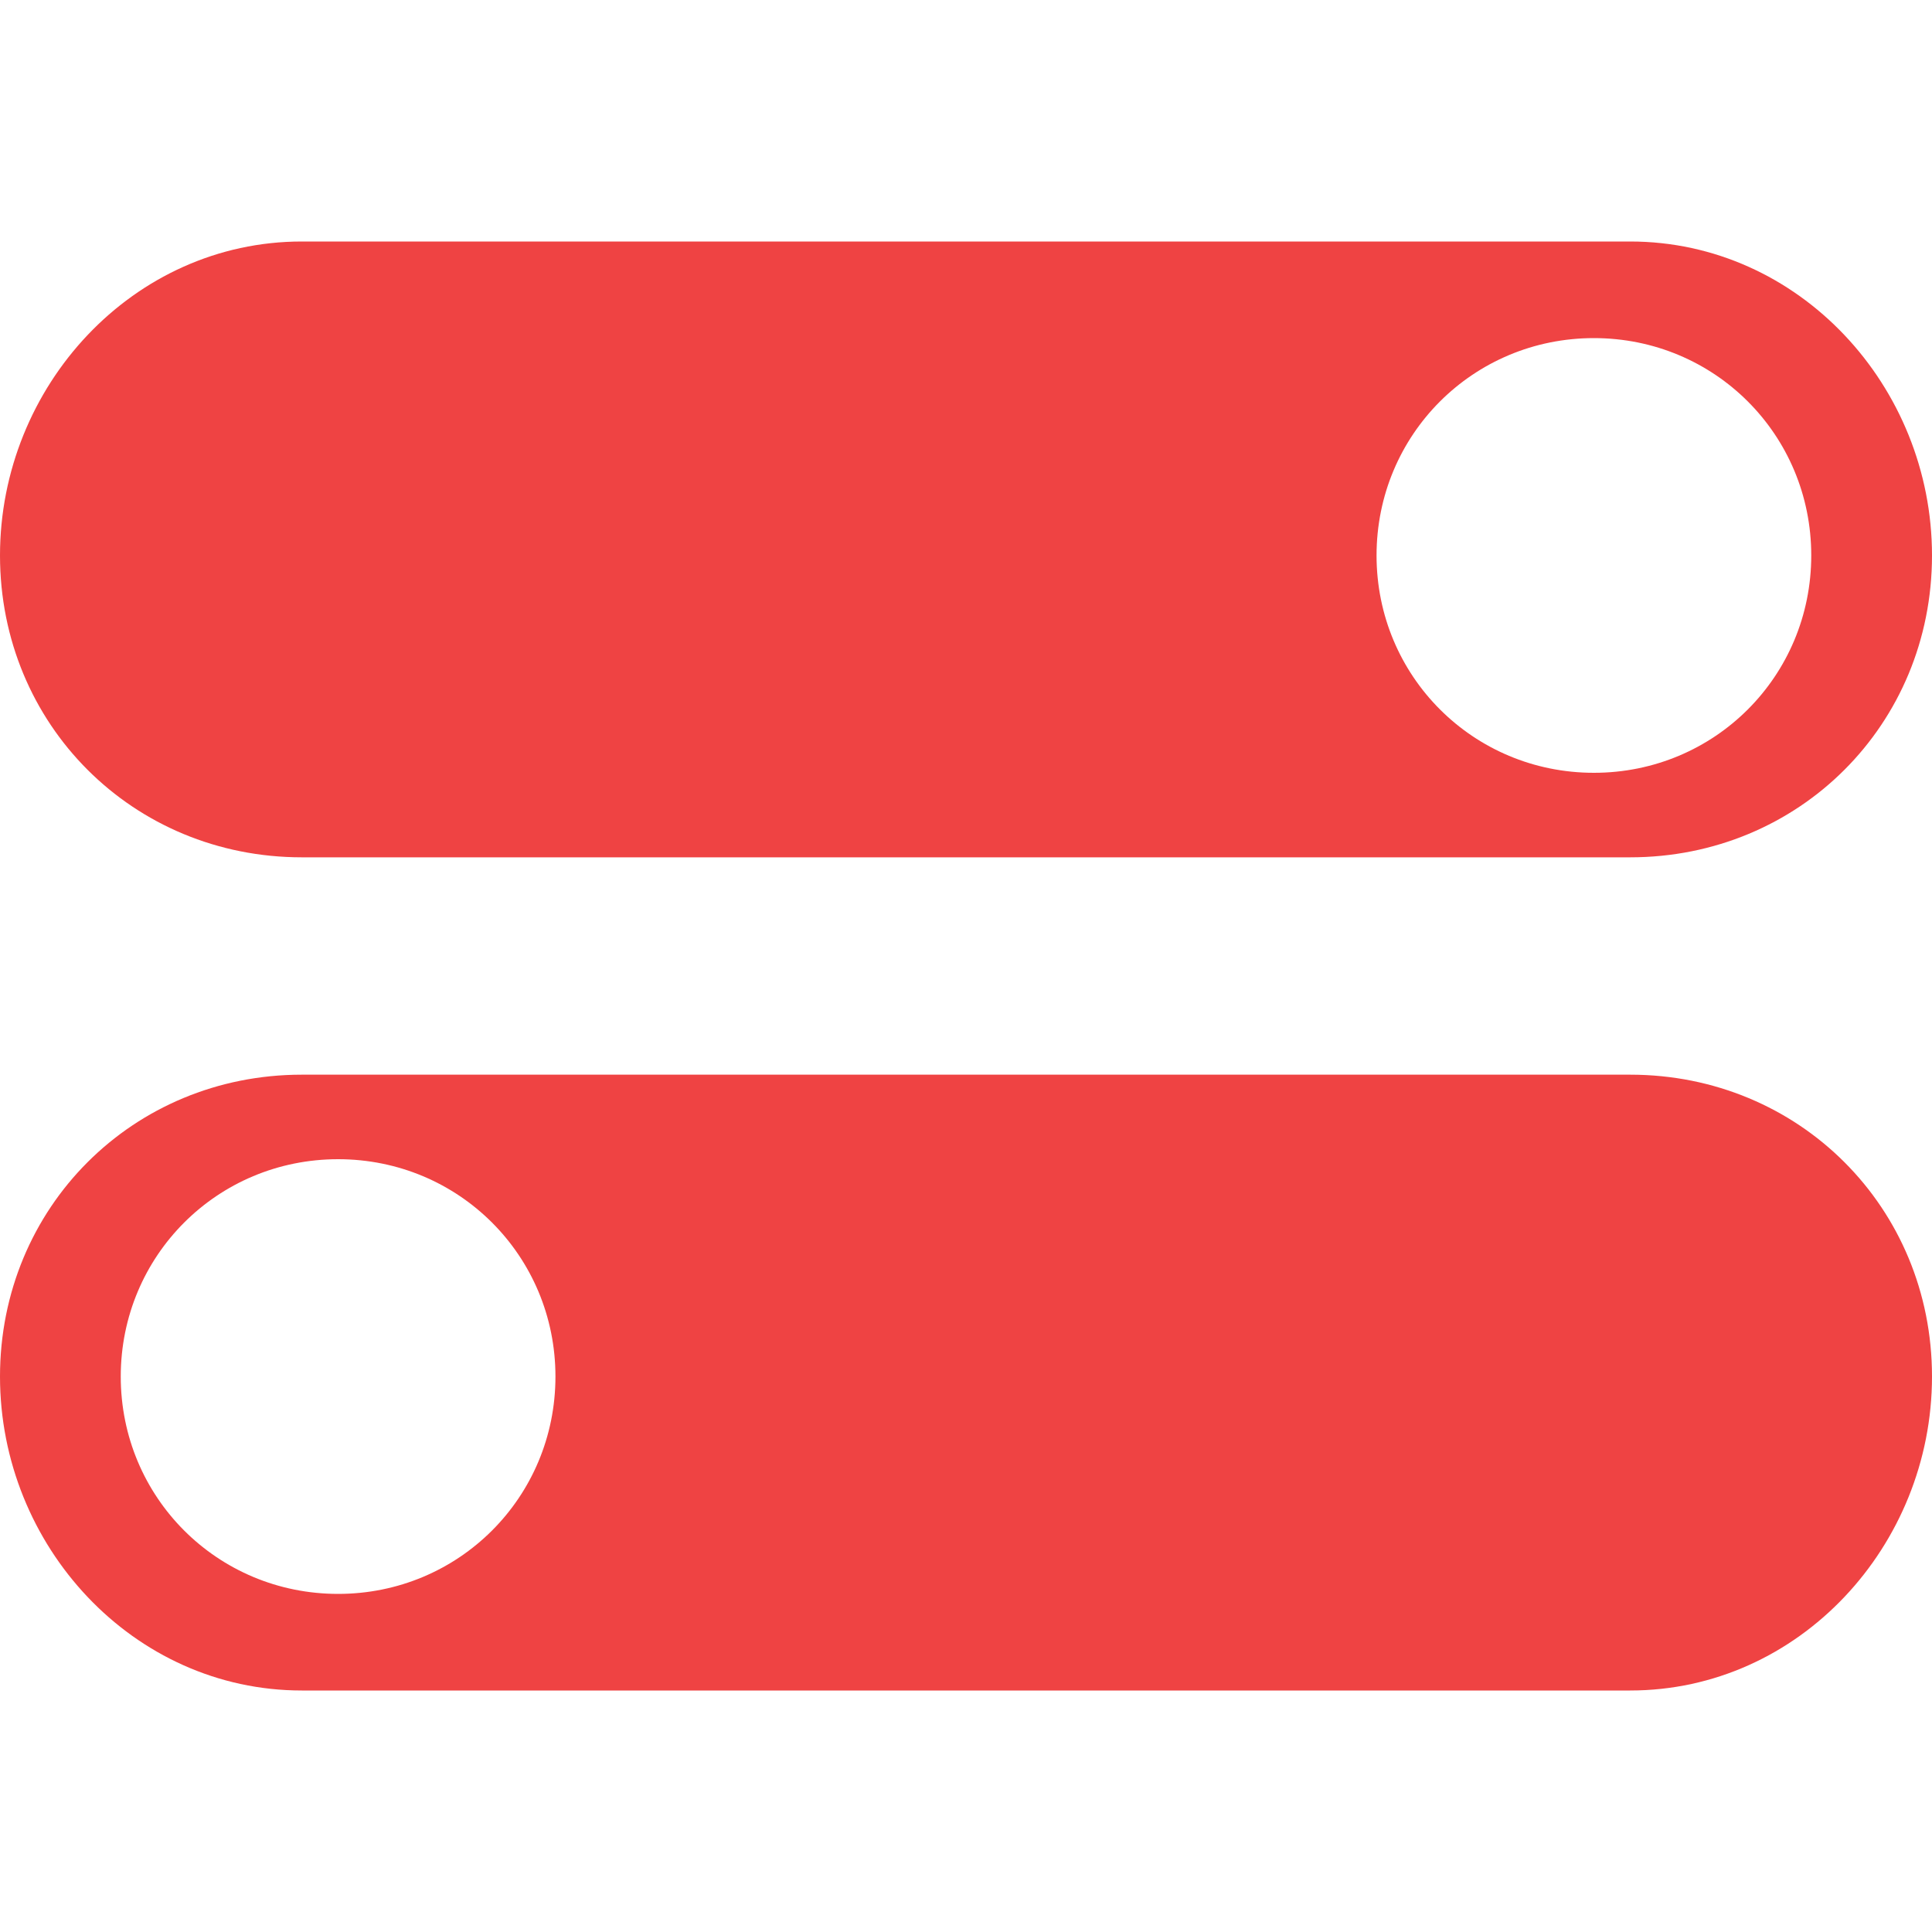
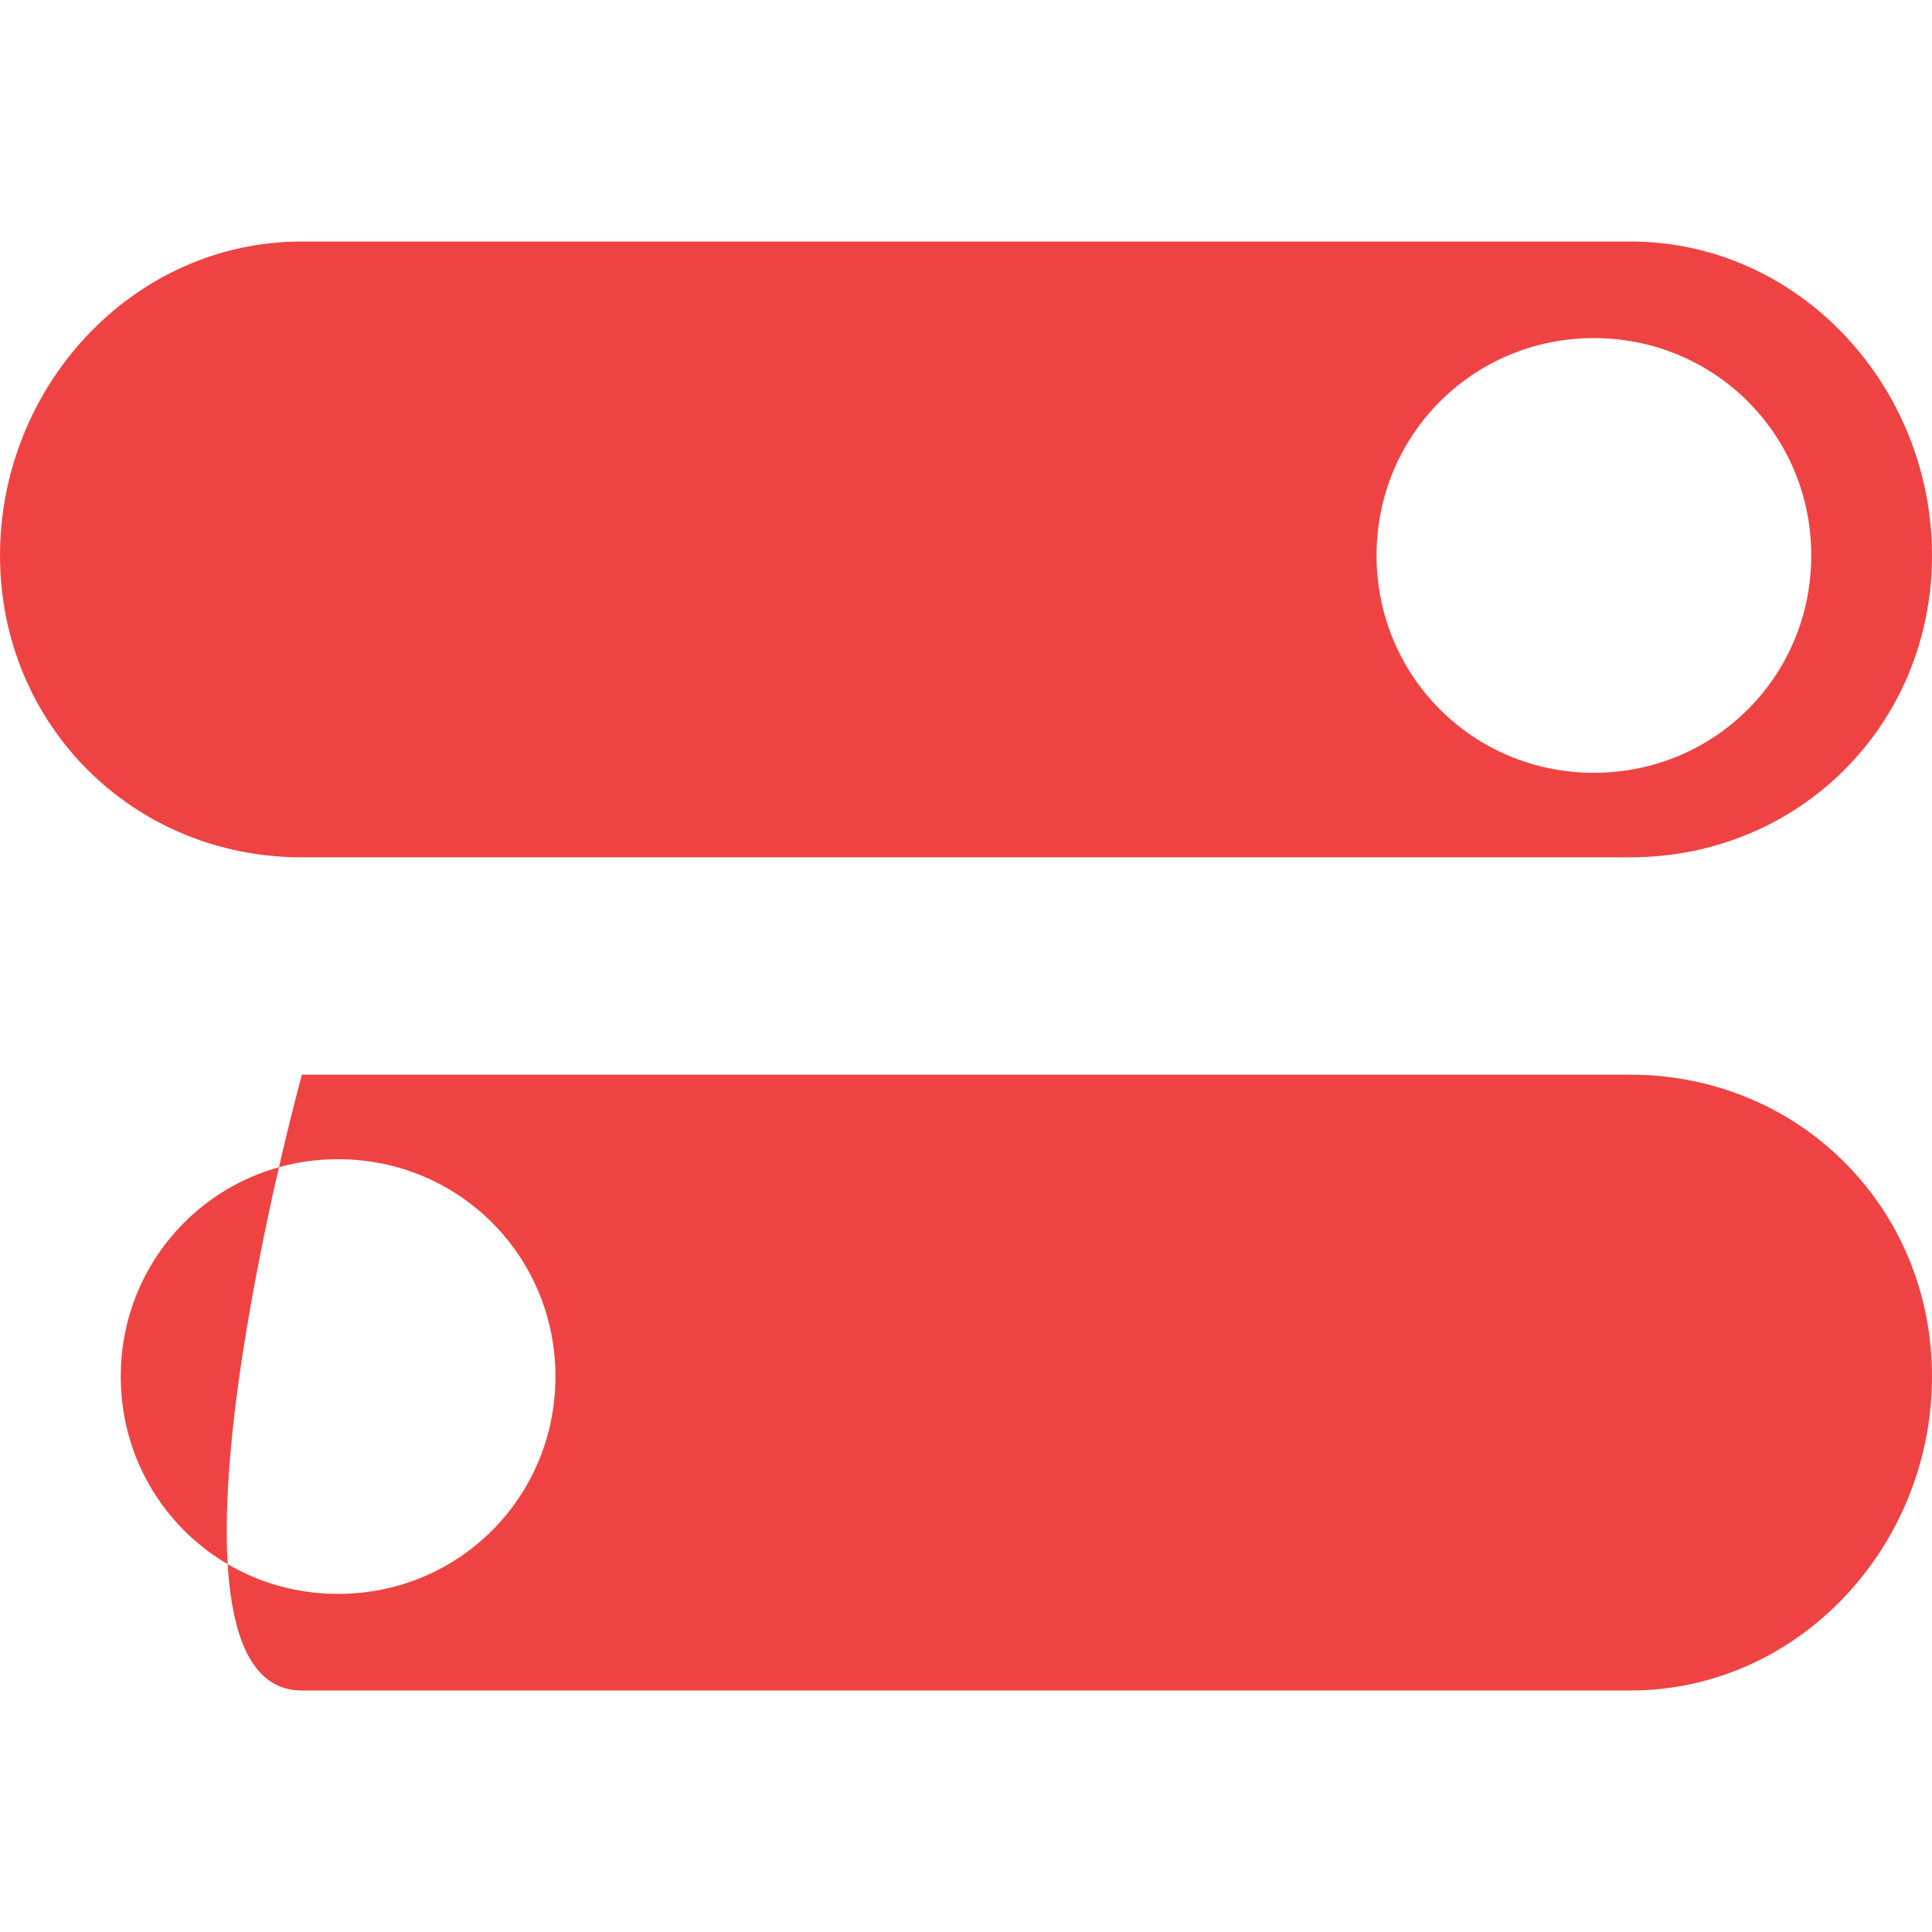
<svg xmlns="http://www.w3.org/2000/svg" t="1706167066352" class="icon" viewBox="0 0 1024 1024" version="1.1" p-id="20521" width="128" height="128">
-   <path d="M64 729.6c0-64 51.2-115.2 115.2-115.2s115.2 51.2 115.2 115.2-51.2 115.2-115.2 115.2S64 793.6 64 729.6z m800-160h-704C70.4 569.6 0 640 0 729.6S70.4 896 160 896h704c89.6 0 160-76.8 160-166.4s-70.4-160-160-160zM960 294.4c0 64-51.2 115.2-115.2 115.2s-115.2-51.2-115.2-115.2 51.2-115.2 115.2-115.2 115.2 51.2 115.2 115.2zM160 454.4h704C953.6 454.4 1024 384 1024 294.4S953.6 128 864 128h-704C70.4 128 0 204.8 0 294.4 0 384 70.4 454.4 160 454.4z" fill="#EF4343" p-id="20522" />
+   <path d="M64 729.6c0-64 51.2-115.2 115.2-115.2s115.2 51.2 115.2 115.2-51.2 115.2-115.2 115.2S64 793.6 64 729.6z m800-160h-704S70.4 896 160 896h704c89.6 0 160-76.8 160-166.4s-70.4-160-160-160zM960 294.4c0 64-51.2 115.2-115.2 115.2s-115.2-51.2-115.2-115.2 51.2-115.2 115.2-115.2 115.2 51.2 115.2 115.2zM160 454.4h704C953.6 454.4 1024 384 1024 294.4S953.6 128 864 128h-704C70.4 128 0 204.8 0 294.4 0 384 70.4 454.4 160 454.4z" fill="#EF4343" p-id="20522" />
</svg>